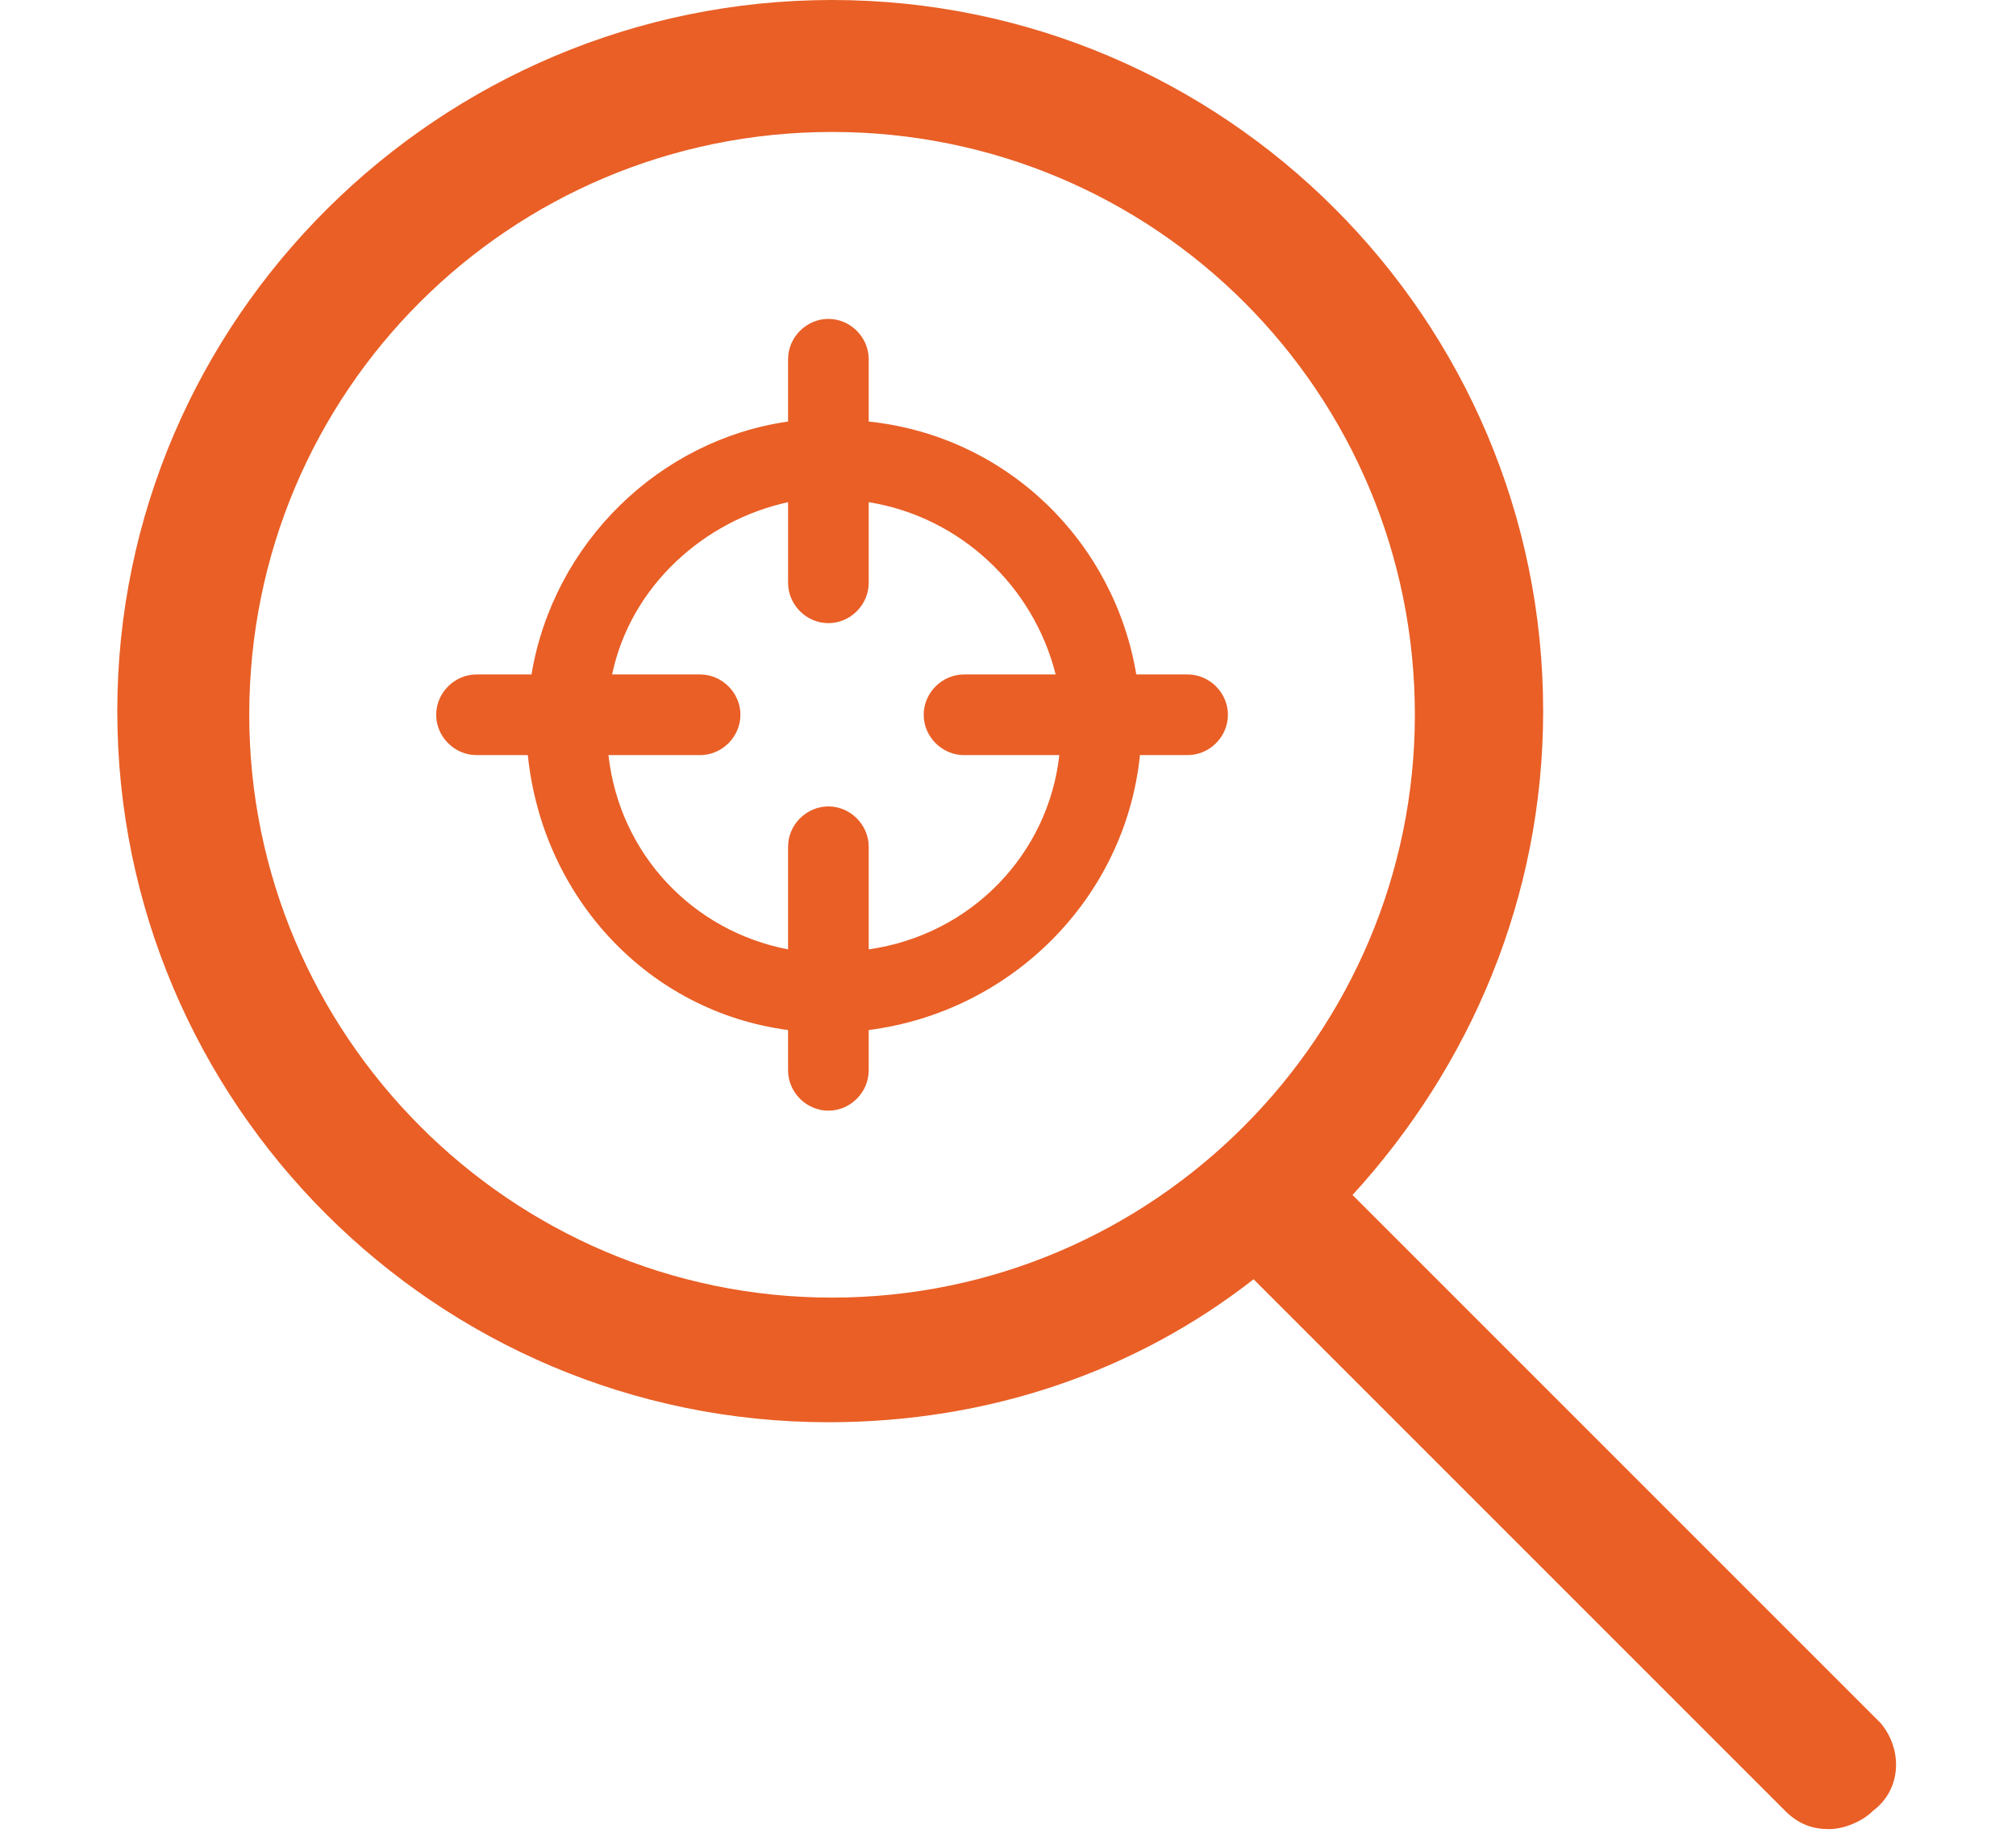
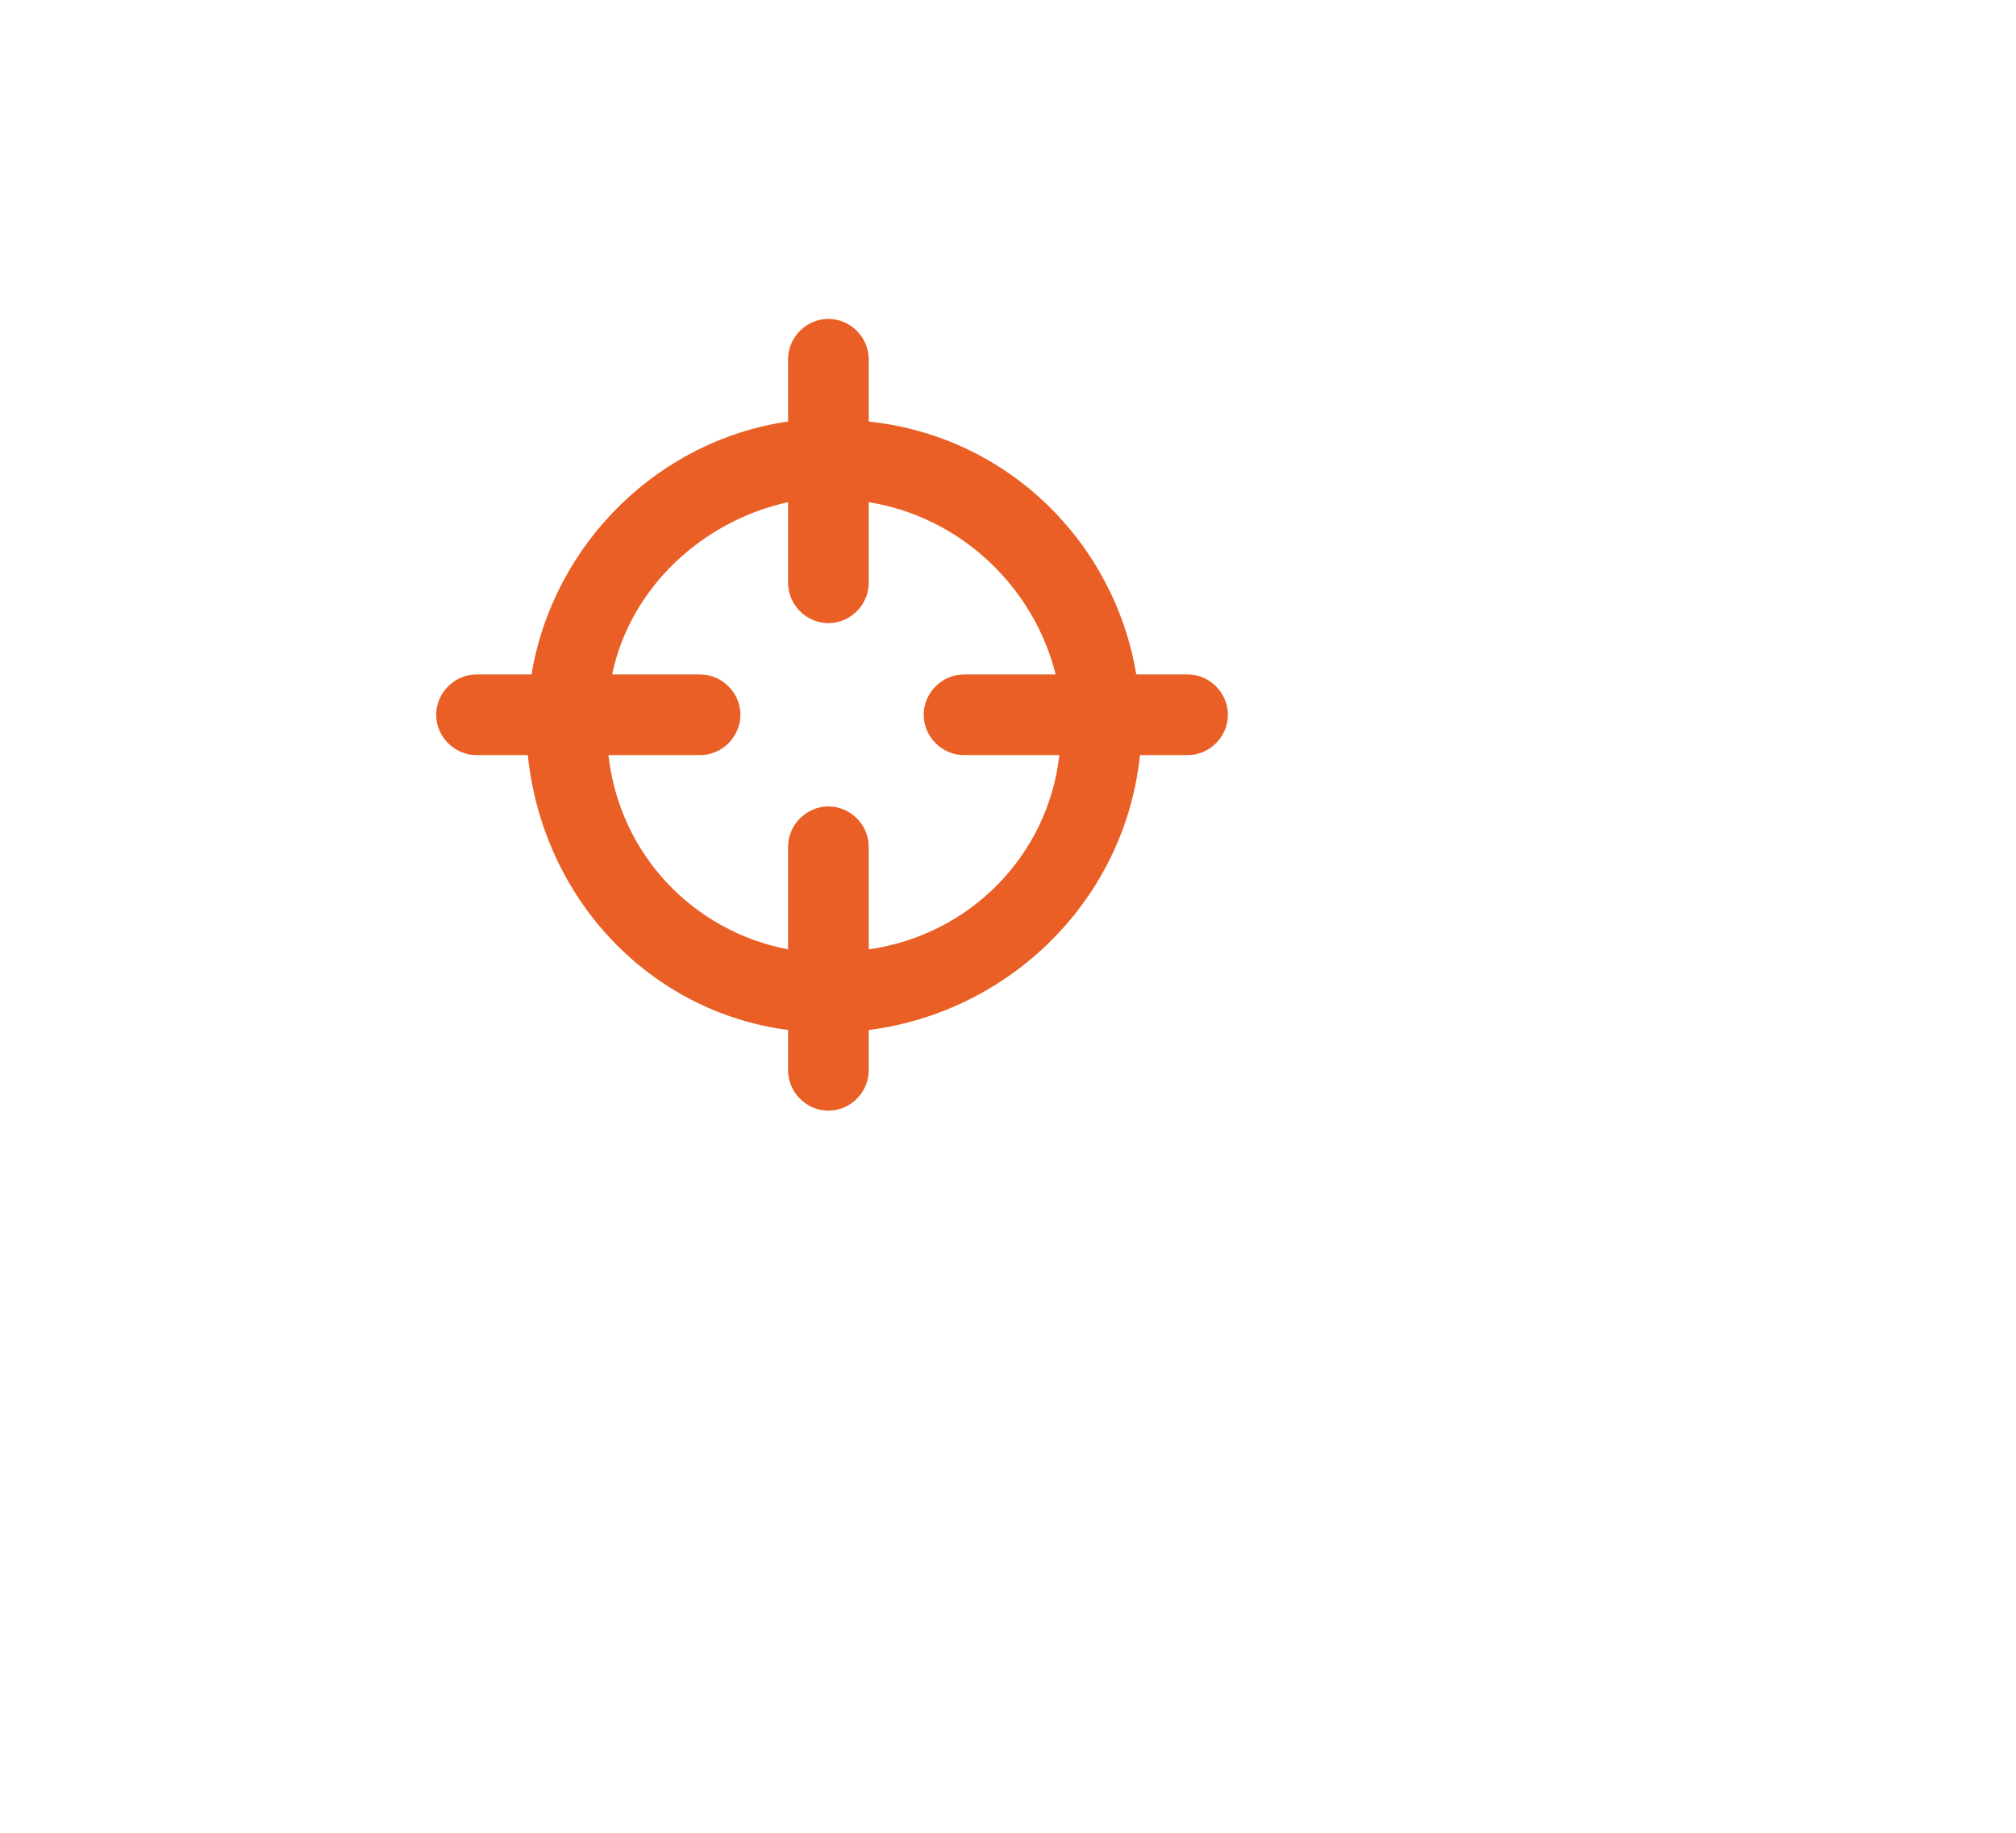
<svg xmlns="http://www.w3.org/2000/svg" id="Layer_1" x="0px" y="0px" viewBox="0 0 55 50" style="enable-background:new 0 0 55 50;" xml:space="preserve">
  <style type="text/css">
	.st0{fill:#E95F26;}
</style>
  <g>
-     <path class="st0" d="M51.3,47L36.9,32.6c3.2-3.5,5.2-8.1,5.2-13.2C42.1,8.7,33.4,0,22.7,0S3.2,8.7,3.2,19.4   c0,10.7,8.7,19.4,19.4,19.4c4.4,0,8.4-1.4,11.6-3.9l14.5,14.5c0.4,0.4,0.8,0.5,1.2,0.5c0.4,0,0.9-0.2,1.2-0.5   C51.9,48.8,51.9,47.7,51.3,47z M22.7,35.4c-8.8,0-15.9-7.2-15.9-15.9c0-8.8,7.1-15.9,15.9-15.9s15.9,7.1,15.9,15.9   C38.6,28.2,31.5,35.4,22.7,35.4z" />
    <path class="st0" d="M32.4,18.4H31c-0.6-3.6-3.5-6.5-7.3-6.9V9.8c0-0.6-0.5-1.1-1.1-1.1c-0.6,0-1.1,0.5-1.1,1.1v1.7   c-3.5,0.5-6.4,3.3-7,6.9H13c-0.6,0-1.1,0.5-1.1,1.1c0,0.6,0.5,1.1,1.1,1.1h1.4c0.4,3.9,3.3,7,7.1,7.5v1.1c0,0.6,0.5,1.1,1.1,1.1   c0.6,0,1.1-0.5,1.1-1.1v-1.1c3.9-0.5,7-3.6,7.4-7.5h1.3c0.6,0,1.1-0.5,1.1-1.1C33.5,18.9,33,18.4,32.4,18.4z M23.7,25.9v-2.8   c0-0.6-0.5-1.1-1.1-1.1c-0.6,0-1.1,0.5-1.1,1.1v2.8c-2.6-0.5-4.6-2.6-4.9-5.3h2.5c0.6,0,1.1-0.5,1.1-1.1c0-0.6-0.5-1.1-1.1-1.1   h-2.4c0.5-2.4,2.5-4.2,4.8-4.7v2.2c0,0.6,0.5,1.1,1.1,1.1c0.6,0,1.1-0.5,1.1-1.1v-2.2c2.5,0.4,4.5,2.3,5.1,4.7h-2.5   c-0.6,0-1.1,0.5-1.1,1.1c0,0.6,0.5,1.1,1.1,1.1h2.6C28.6,23.3,26.5,25.5,23.7,25.9z" />
  </g>
</svg>